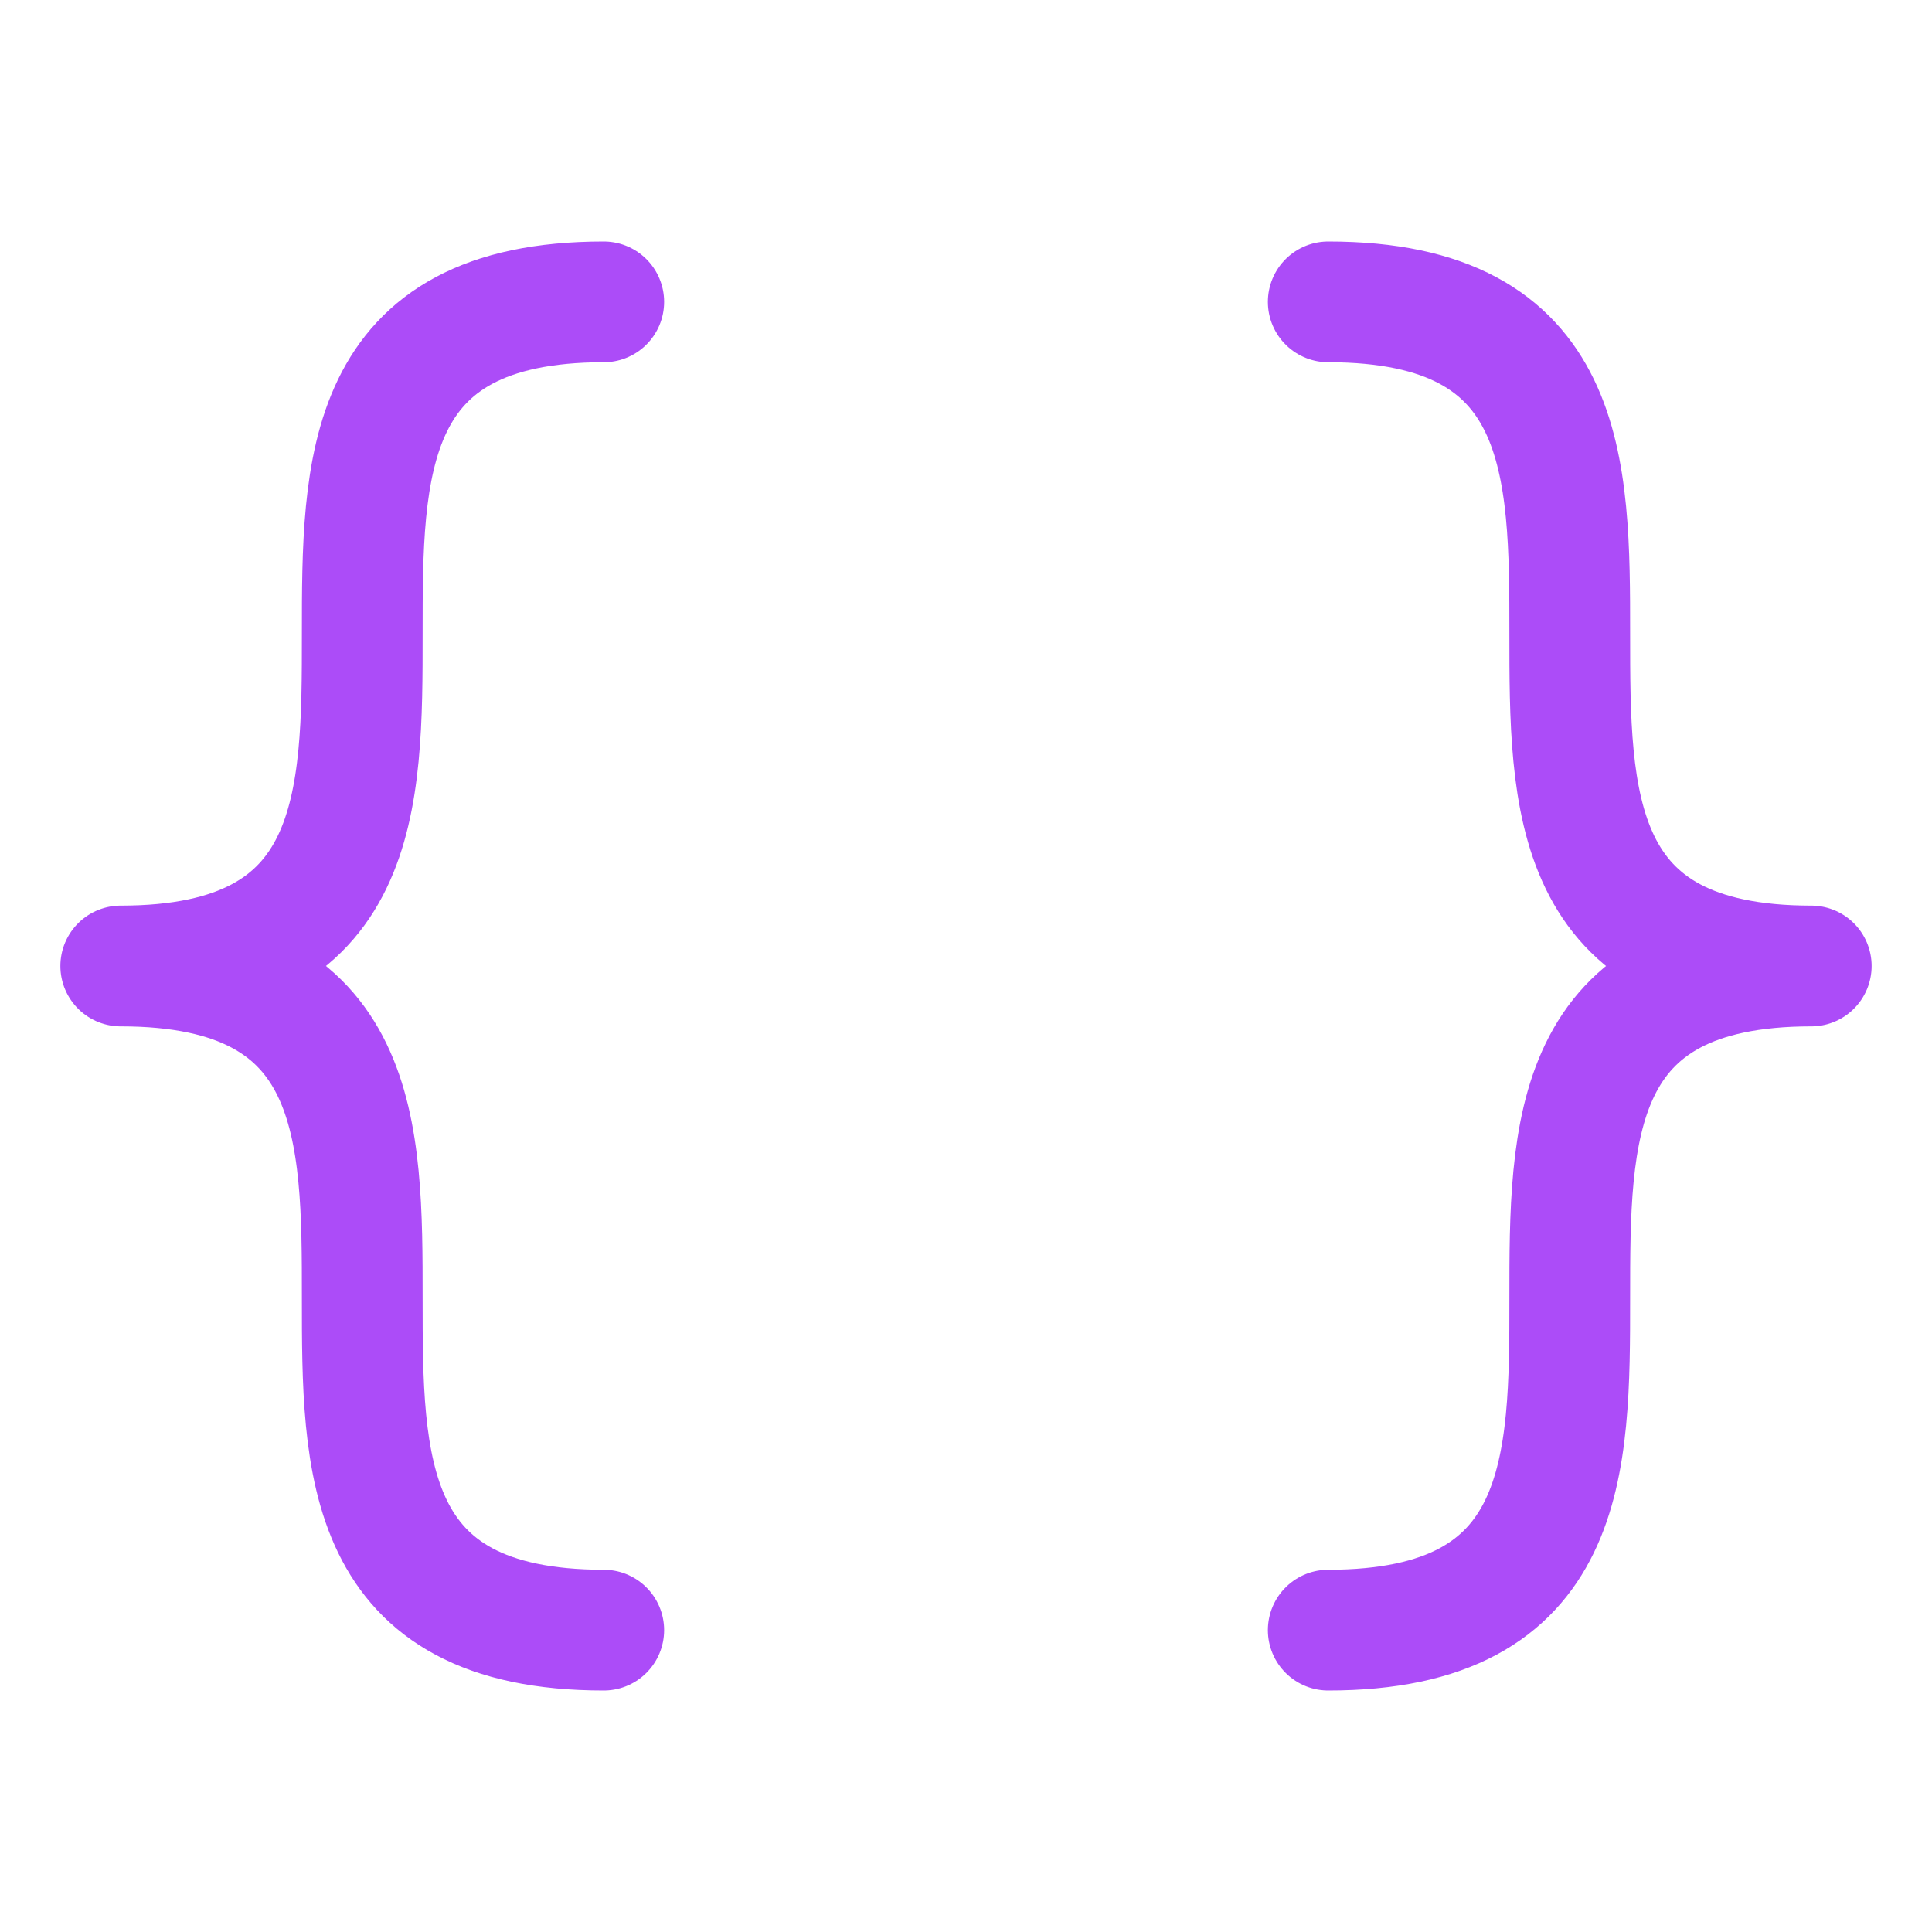
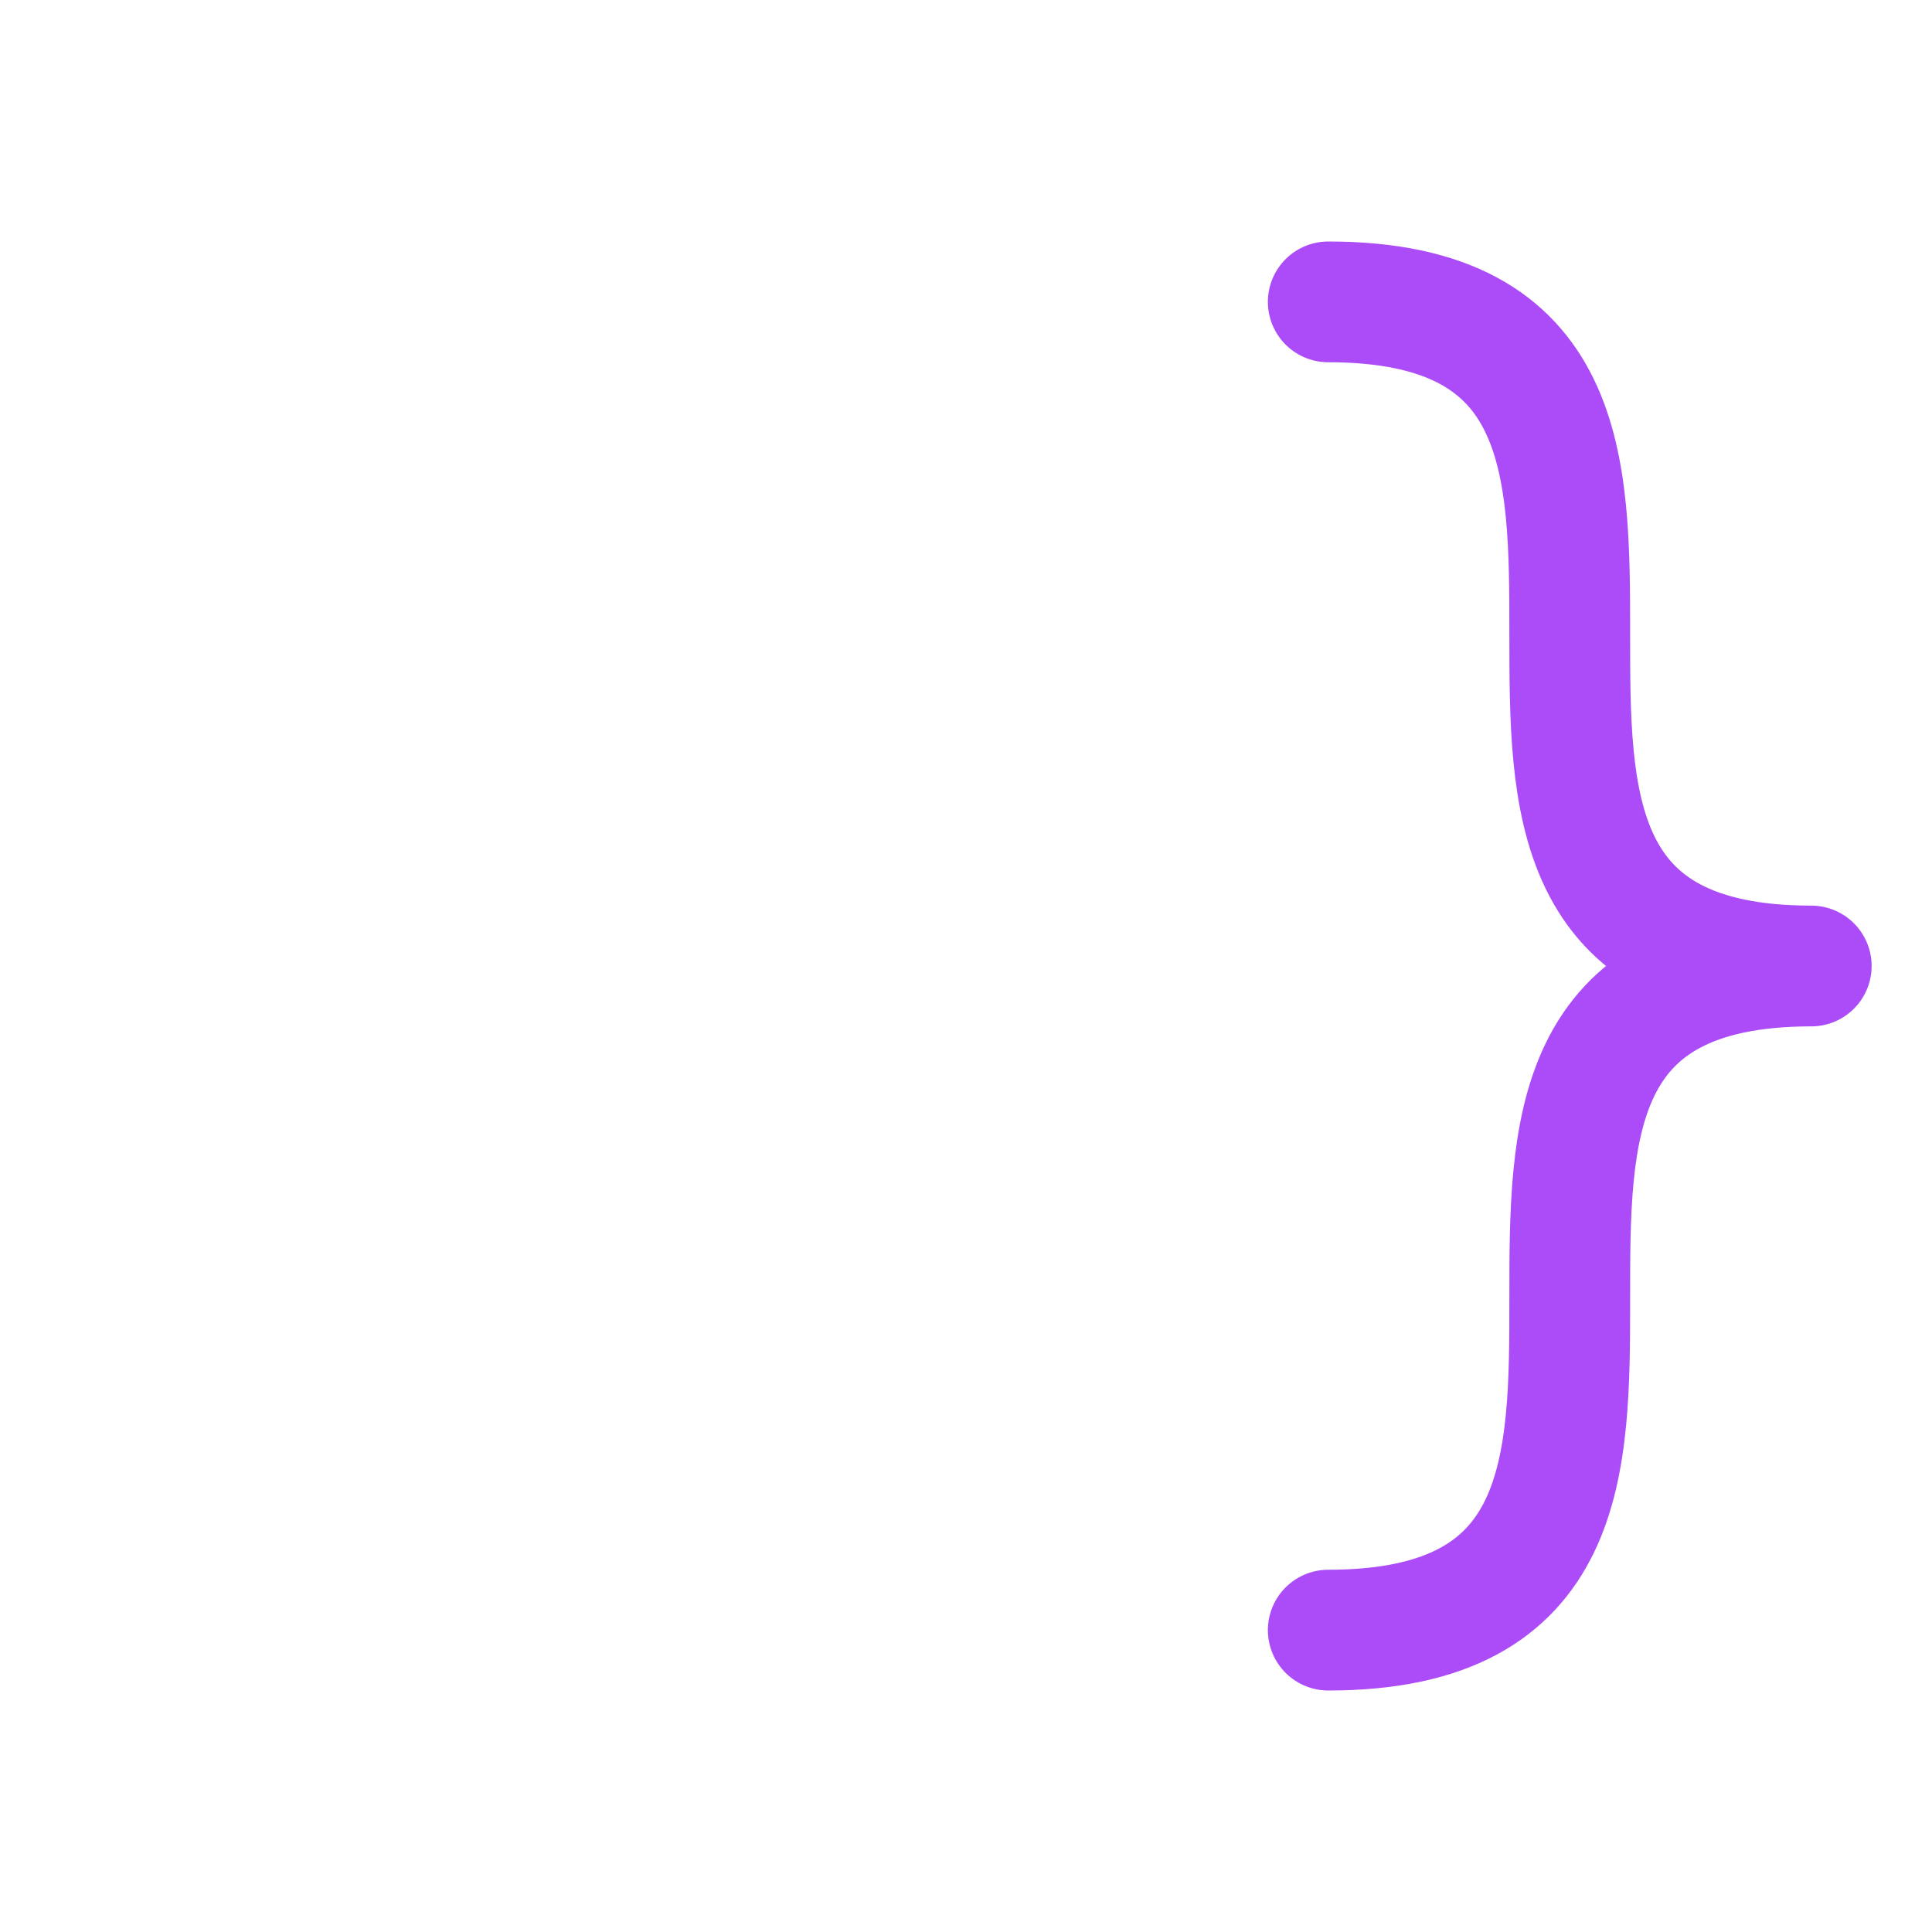
<svg xmlns="http://www.w3.org/2000/svg" width="32" height="32" viewBox="0 0 32 32" fill="none">
-   <path d="M10 5C2 5 10 16 2 16C10 16 2 27 10 27" stroke="#AC4CF8" stroke-width="2" stroke-linecap="round" stroke-linejoin="round" />
  <path d="M22 5C30 5 22 16 30 16C22 16 30 27 22 27" stroke="#AC4CF8" stroke-width="2" stroke-linecap="round" stroke-linejoin="round" />
</svg>